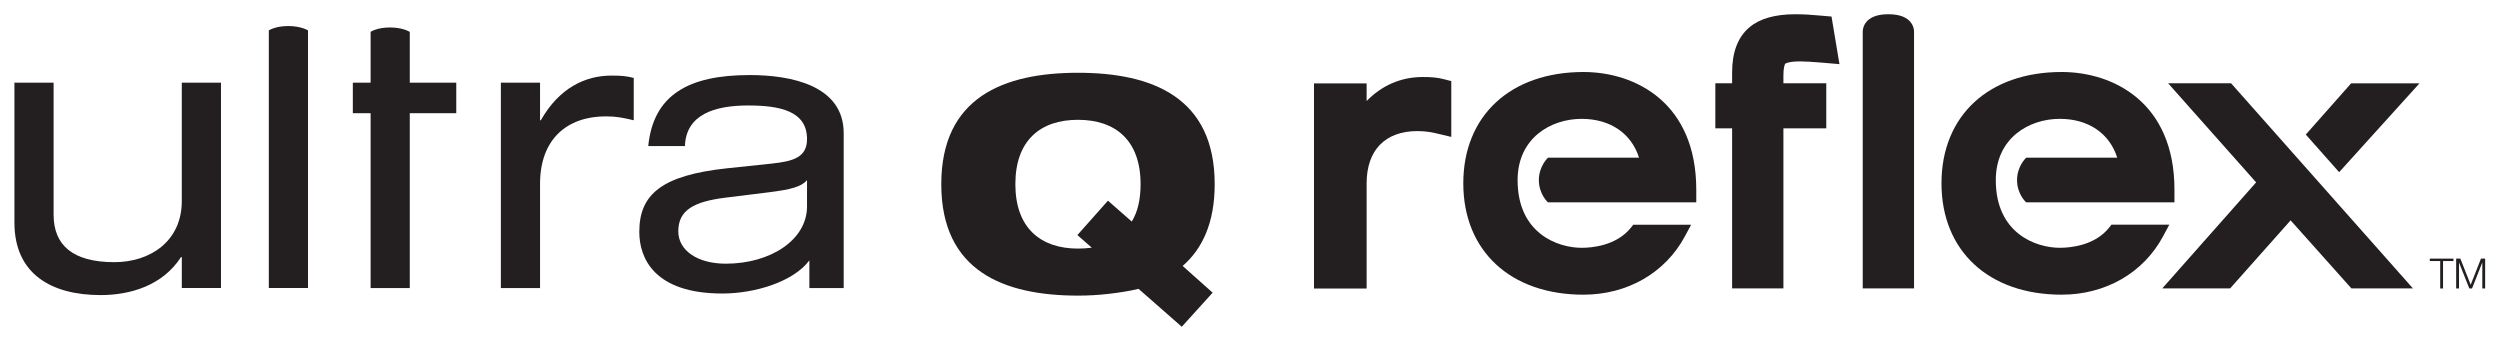
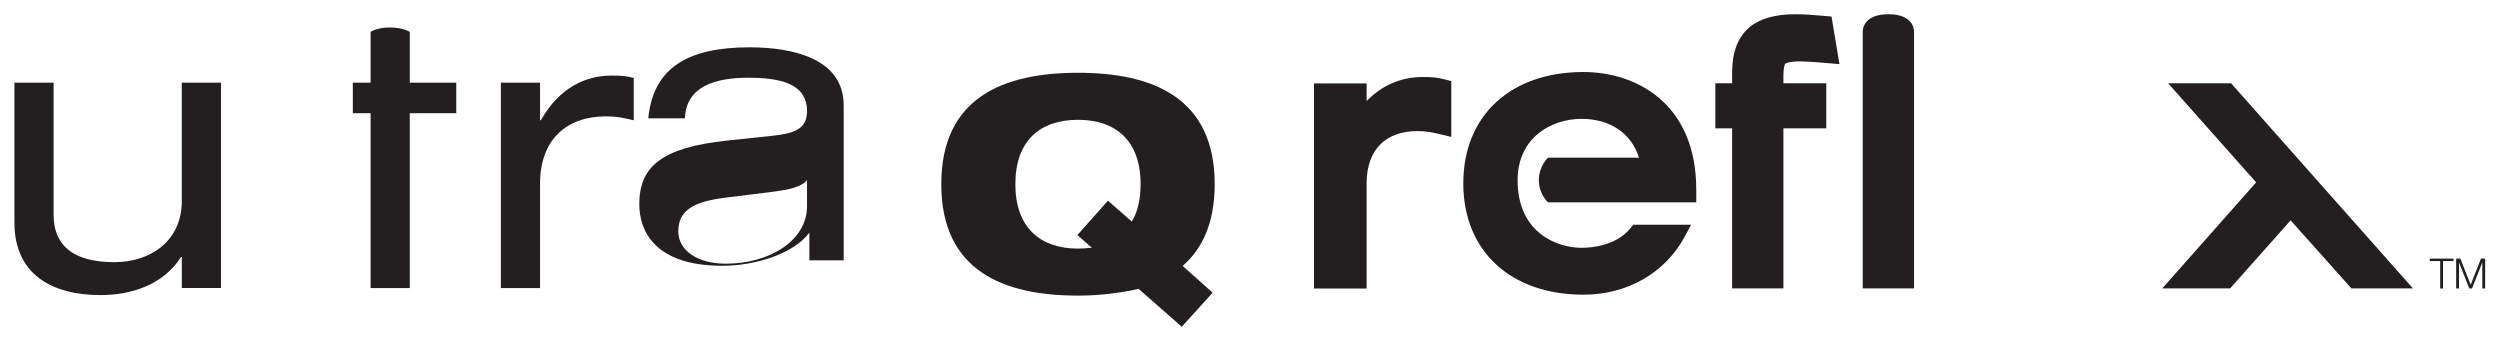
<svg xmlns="http://www.w3.org/2000/svg" id="Layer_1" data-name="Layer 1" version="1.1" viewBox="0 0 1639.79 223.29">
  <defs>
    <style>
      .cls-1 {
        fill: #231f20;
        stroke-width: 0px;
      }
    </style>
  </defs>
  <g>
    <path class="cls-1" d="M746.79,189.46c-6.36,1.54-12.92,2.51-19.48,3.28-6.75.77-13.3,1.16-20.24,1.16-48.59,0-89.67-16.01-89.67-73.08s41.07-73.09,89.67-73.09,89.67,16.01,89.67,73.09c0,25.25-8.1,42.42-21.02,53.61l19.67,17.54-20.25,22.36-28.34-24.87ZM706.68,154.17l20.05-22.55,15.61,13.68c3.86-6.17,5.79-14.45,5.79-24.48,0-28.73-16.39-42.24-41.07-42.24s-41.07,13.51-41.07,42.24,16.59,42.23,41.07,42.23c3.08,0,5.78-.2,9.06-.58l-9.45-8.3Z" />
    <g>
-       <path class="cls-1" d="M530.88,170.77v18.19h22.51v-101.61c0-31.22-34.29-38.12-61.66-38.12-40.18,0-63.2,13.05-66.53,46.57h24.05c.76-20.73,19.45-26.61,41.45-26.61,20.73,0,38.64,3.58,38.64,22.01,0,12.03-8.96,14.59-23.29,16.12l-29.16,3.07c-42.99,4.61-57.57,17.14-57.57,41.71,0,17.4,9.98,40.43,54.5,40.43,21.75,0,46.82-7.93,57.06-21.75ZM476.12,172.96c-18.68,0-31.22-8.7-31.22-21.24,0-14.07,10.5-19.44,30.45-22.01l28.91-3.58c14.33-1.79,21.24-3.58,25.08-7.93v17.14c0,22.26-24.31,37.61-53.22,37.61Z" />
+       <path class="cls-1" d="M530.88,170.77h22.51v-101.61c0-31.22-34.29-38.12-61.66-38.12-40.18,0-63.2,13.05-66.53,46.57h24.05c.76-20.73,19.45-26.61,41.45-26.61,20.73,0,38.64,3.58,38.64,22.01,0,12.03-8.96,14.59-23.29,16.12l-29.16,3.07c-42.99,4.61-57.57,17.14-57.57,41.71,0,17.4,9.98,40.43,54.5,40.43,21.75,0,46.82-7.93,57.06-21.75ZM476.12,172.96c-18.68,0-31.22-8.7-31.22-21.24,0-14.07,10.5-19.44,30.45-22.01l28.91-3.58c14.33-1.79,21.24-3.58,25.08-7.93v17.14c0,22.26-24.31,37.61-53.22,37.61Z" />
      <path class="cls-1" d="M144.95,188.92h-25.7v-20.31h-.52c-12.08,18.77-33.43,24.94-52.71,24.94-32.39,0-56.56-13.87-56.56-47.56V54.21h25.7v86.65c0,19.79,12.35,31.1,39.86,31.1,23.4,0,44.22-13.62,44.22-40.11V54.21h25.7v134.72Z" />
      <path class="cls-1" d="M328.52,54.21h25.7v24.68h.52c12.08-21.34,29.31-29.31,46.28-29.31,6.43,0,9.78.27,14.66,1.55v27.76c-6.43-1.54-11.31-2.57-18.25-2.57-25.45,0-43.2,14.92-43.2,44.22v68.39h-25.7V54.21Z" />
      <path class="cls-1" d="M268.78,54.24V20.91h-.09v-.03s-4.36-2.87-12.89-2.87-12.68,2.87-12.68,2.87v.03h-.03v33.33h-11.66v20.03h11.66v114.68h25.69v-114.68h30.49v-20.03h-30.49Z" />
-       <path class="cls-1" d="M201.96,19.9c-.51-.31-4.91-2.82-12.92-2.82s-12.17,2.52-12.65,2.82h-.07v169.02h25.7V19.9h-.07Z" />
    </g>
  </g>
  <g>
    <path class="cls-1" d="M1593.73,169.63h15.53v1.59h-6.83v18h-1.86v-18h-6.83v-1.59Z" />
    <path class="cls-1" d="M1611.04,169.63h2.75l6.77,17.17,6.75-17.17h2.74v19.59h-1.86v-16.93h-.06l-6.69,16.93h-1.76l-6.72-16.93h-.05v16.93h-1.87v-19.59Z" />
  </g>
  <g>
-     <polygon class="cls-1" points="1586.97 54.68 1542.13 54.68 1512.41 88.26 1534.28 112.93 1586.97 54.68" />
-     <path class="cls-1" d="M1422.89,147.38h-37.97l-1.54,1.96c-9.51,11.9-25.77,13.19-32.32,13.19-15.6,0-41.99-9.35-41.99-44.37,0-27.62,21.77-40.21,41.99-40.21,18.68,0,32.62,9.48,37.65,25.46h-59.68s-6.02,5.44-6.02,14.72,5.96,14.57,5.96,14.57h97.29v-8.34c0-56.94-39.86-77.14-74-77.14-47.88,0-78.81,28.66-78.81,73.01s30.94,73.05,78.81,73.05c28.79,0,53.65-14.29,66.51-38.24l4.11-7.66Z" />
    <path class="cls-1" d="M1170.98,41.78s1.96-1.51,9.8-1.51c3.26,0,8.27.3,14.88.87l10.87.93-5.21-31.22-6.53-.56c-6.68-.58-11.09-.95-17.18-.95-13.33,0-23.46,2.89-30.08,8.54-7.57,6.33-11.41,16.27-11.41,29.56v7.16h-11v29.57h11v104.99h33.65v-104.99h28.11v-29.57h-28.11v-5.36c0-4.99.92-7.12,1.21-7.46Z" />
    <path class="cls-1" d="M1238.62,9.33c-16,0-16.82,9.57-16.82,11.48v168.34h33.65V20.81c0-1.92-.82-11.48-16.83-11.48Z" />
    <path class="cls-1" d="M933.04,50.52c-14.08,0-26.69,5.49-36.65,15.74v-11.55h-34.53v134.53h34.53v-68.95c0-21.8,12.17-34.31,33.38-34.31,5.8,0,9.78.86,15.19,2.16l6.96,1.67v-36.61l-4.22-1.1c-5.15-1.35-8.68-1.58-14.67-1.58Z" />
    <polygon class="cls-1" points="1422.09 54.6 1479.83 119.62 1418.28 189.16 1462.78 189.16 1502.45 144.53 1542.32 189.16 1582.68 189.16 1463.37 54.6 1422.09 54.6" />
    <path class="cls-1" d="M1038.61,47.23c-47.88,0-78.81,28.66-78.81,73.01s30.94,73.05,78.81,73.05c28.79,0,53.65-14.29,66.52-38.24l4.11-7.66h-37.97l-1.54,1.96c-9.51,11.9-25.77,13.19-32.32,13.19-15.59,0-41.99-9.35-41.99-44.37,0-27.62,21.77-40.21,41.99-40.21,18.68,0,32.62,9.48,37.65,25.46h-59.68s-6.02,5.44-6.02,14.72,5.96,14.57,5.96,14.57h97.29v-8.34c0-56.94-39.86-77.14-74-77.14Z" />
  </g>
</svg>